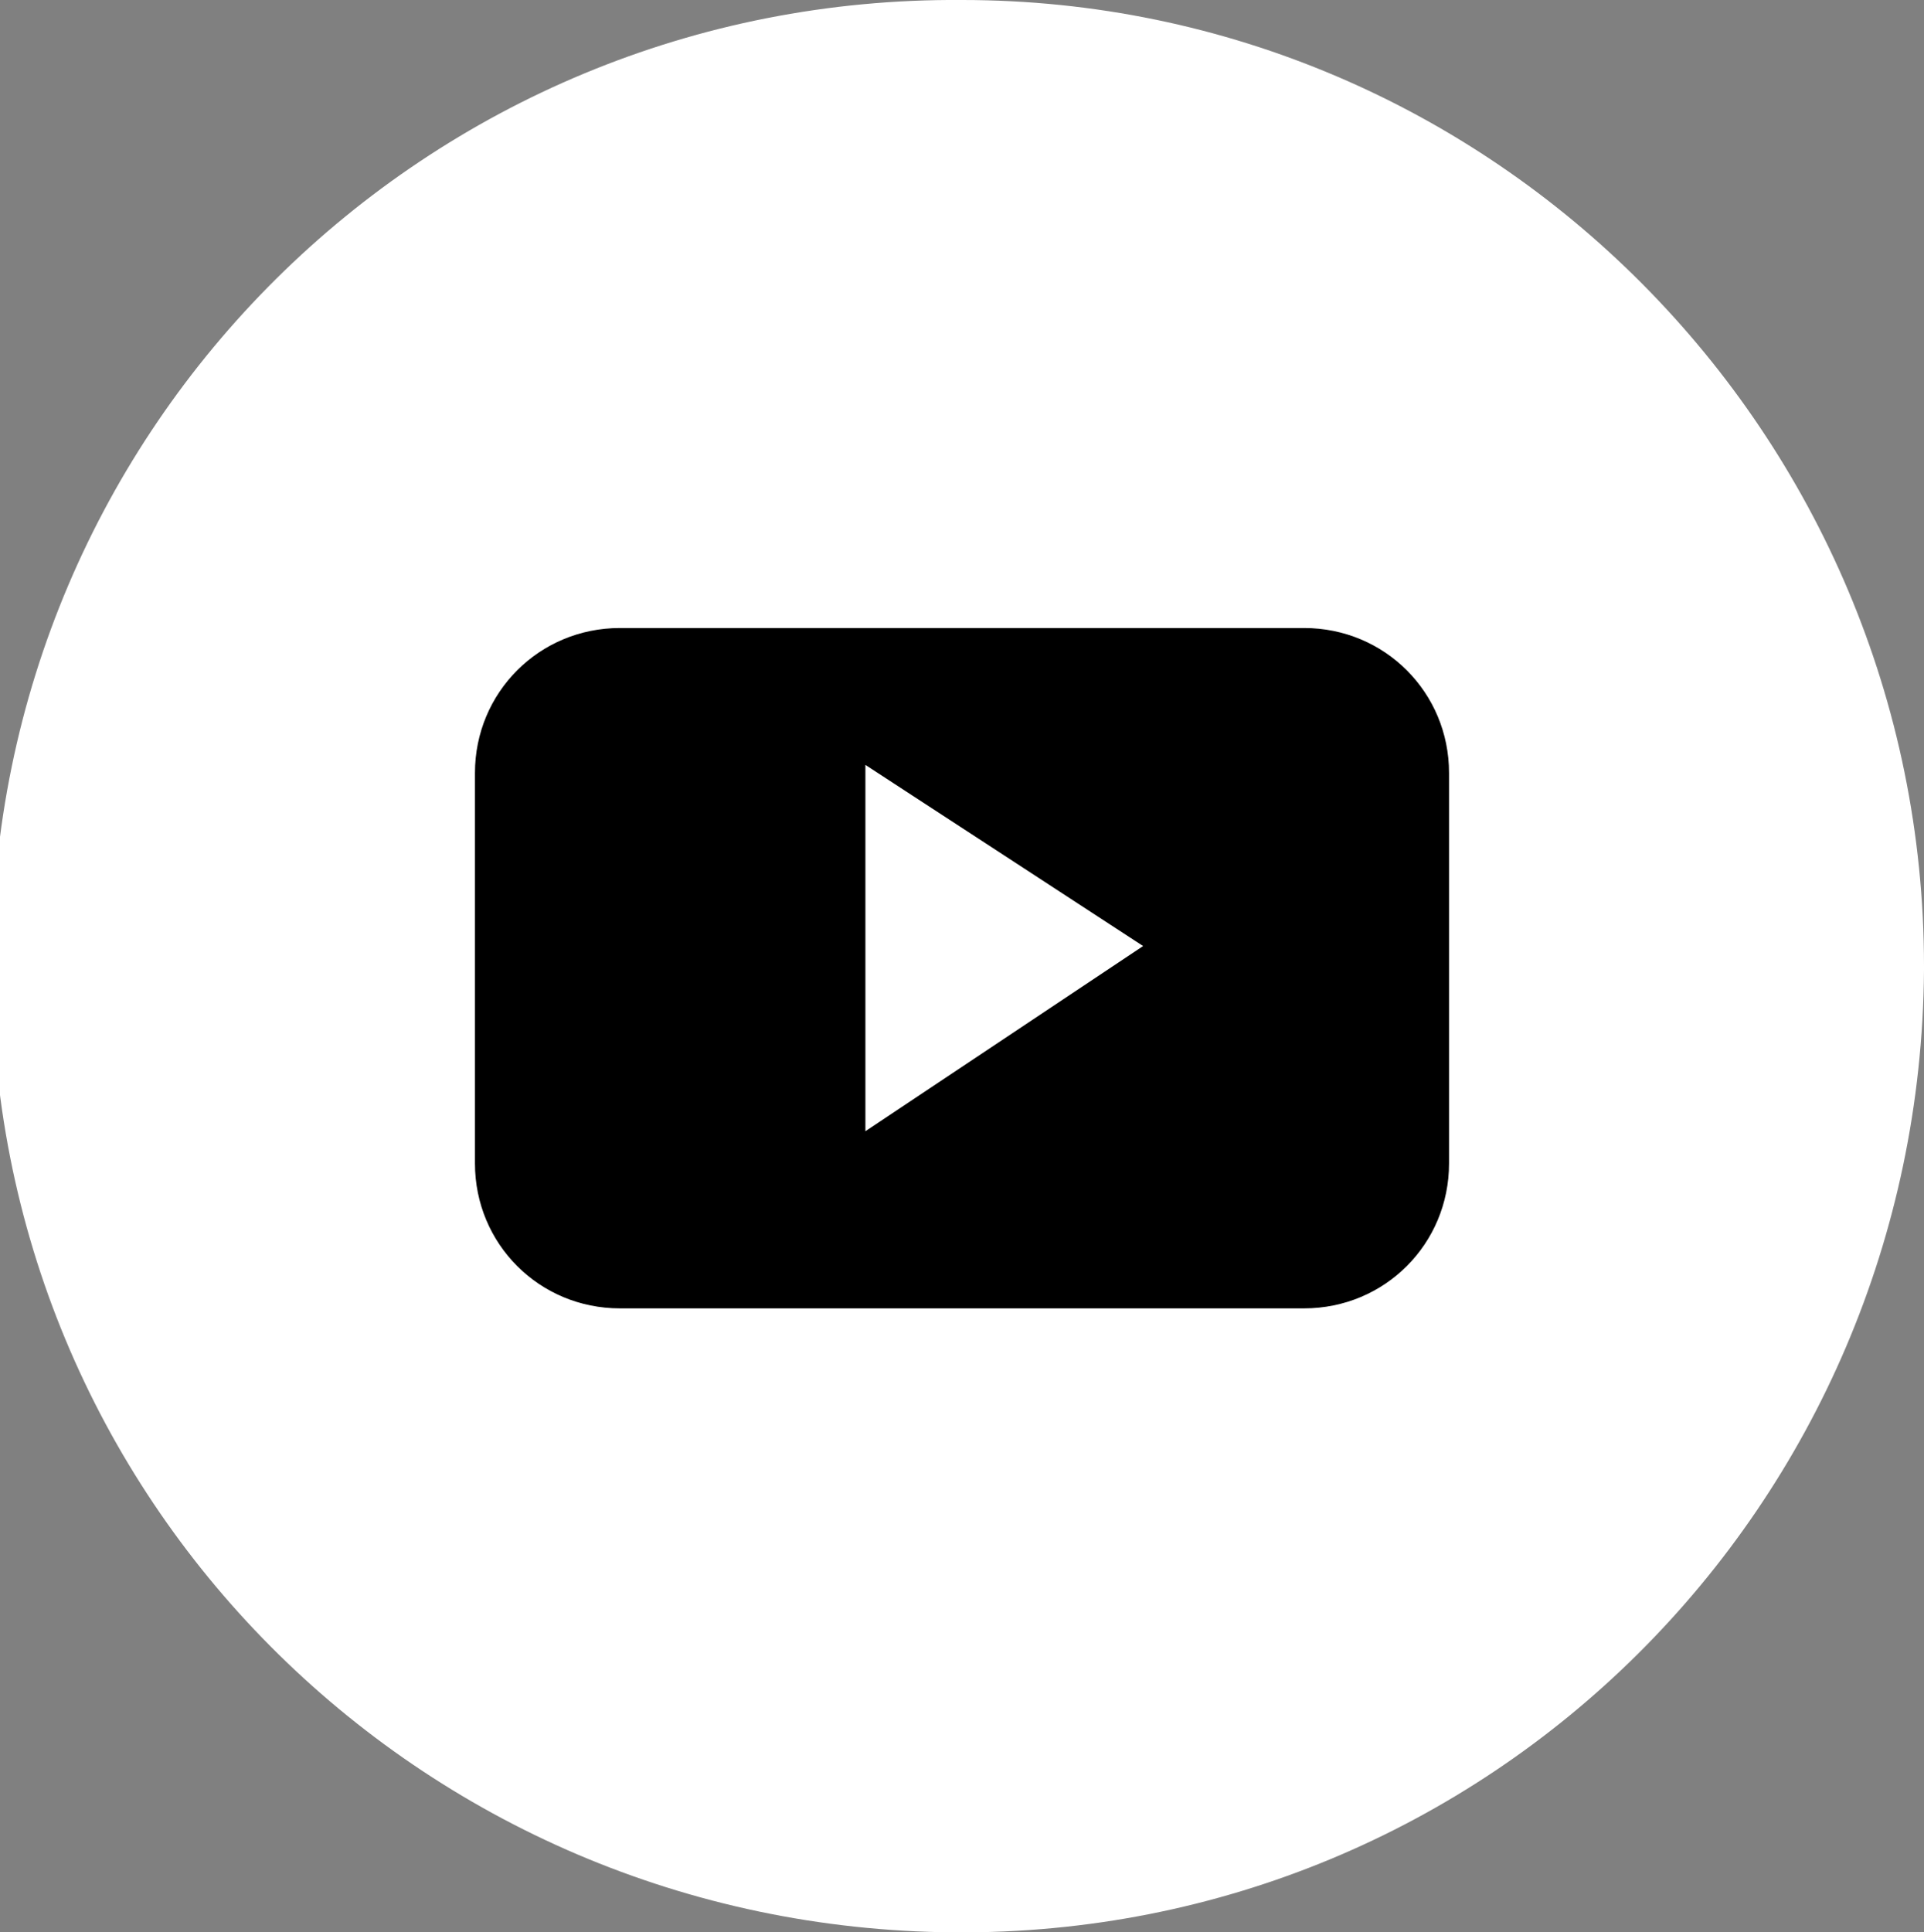
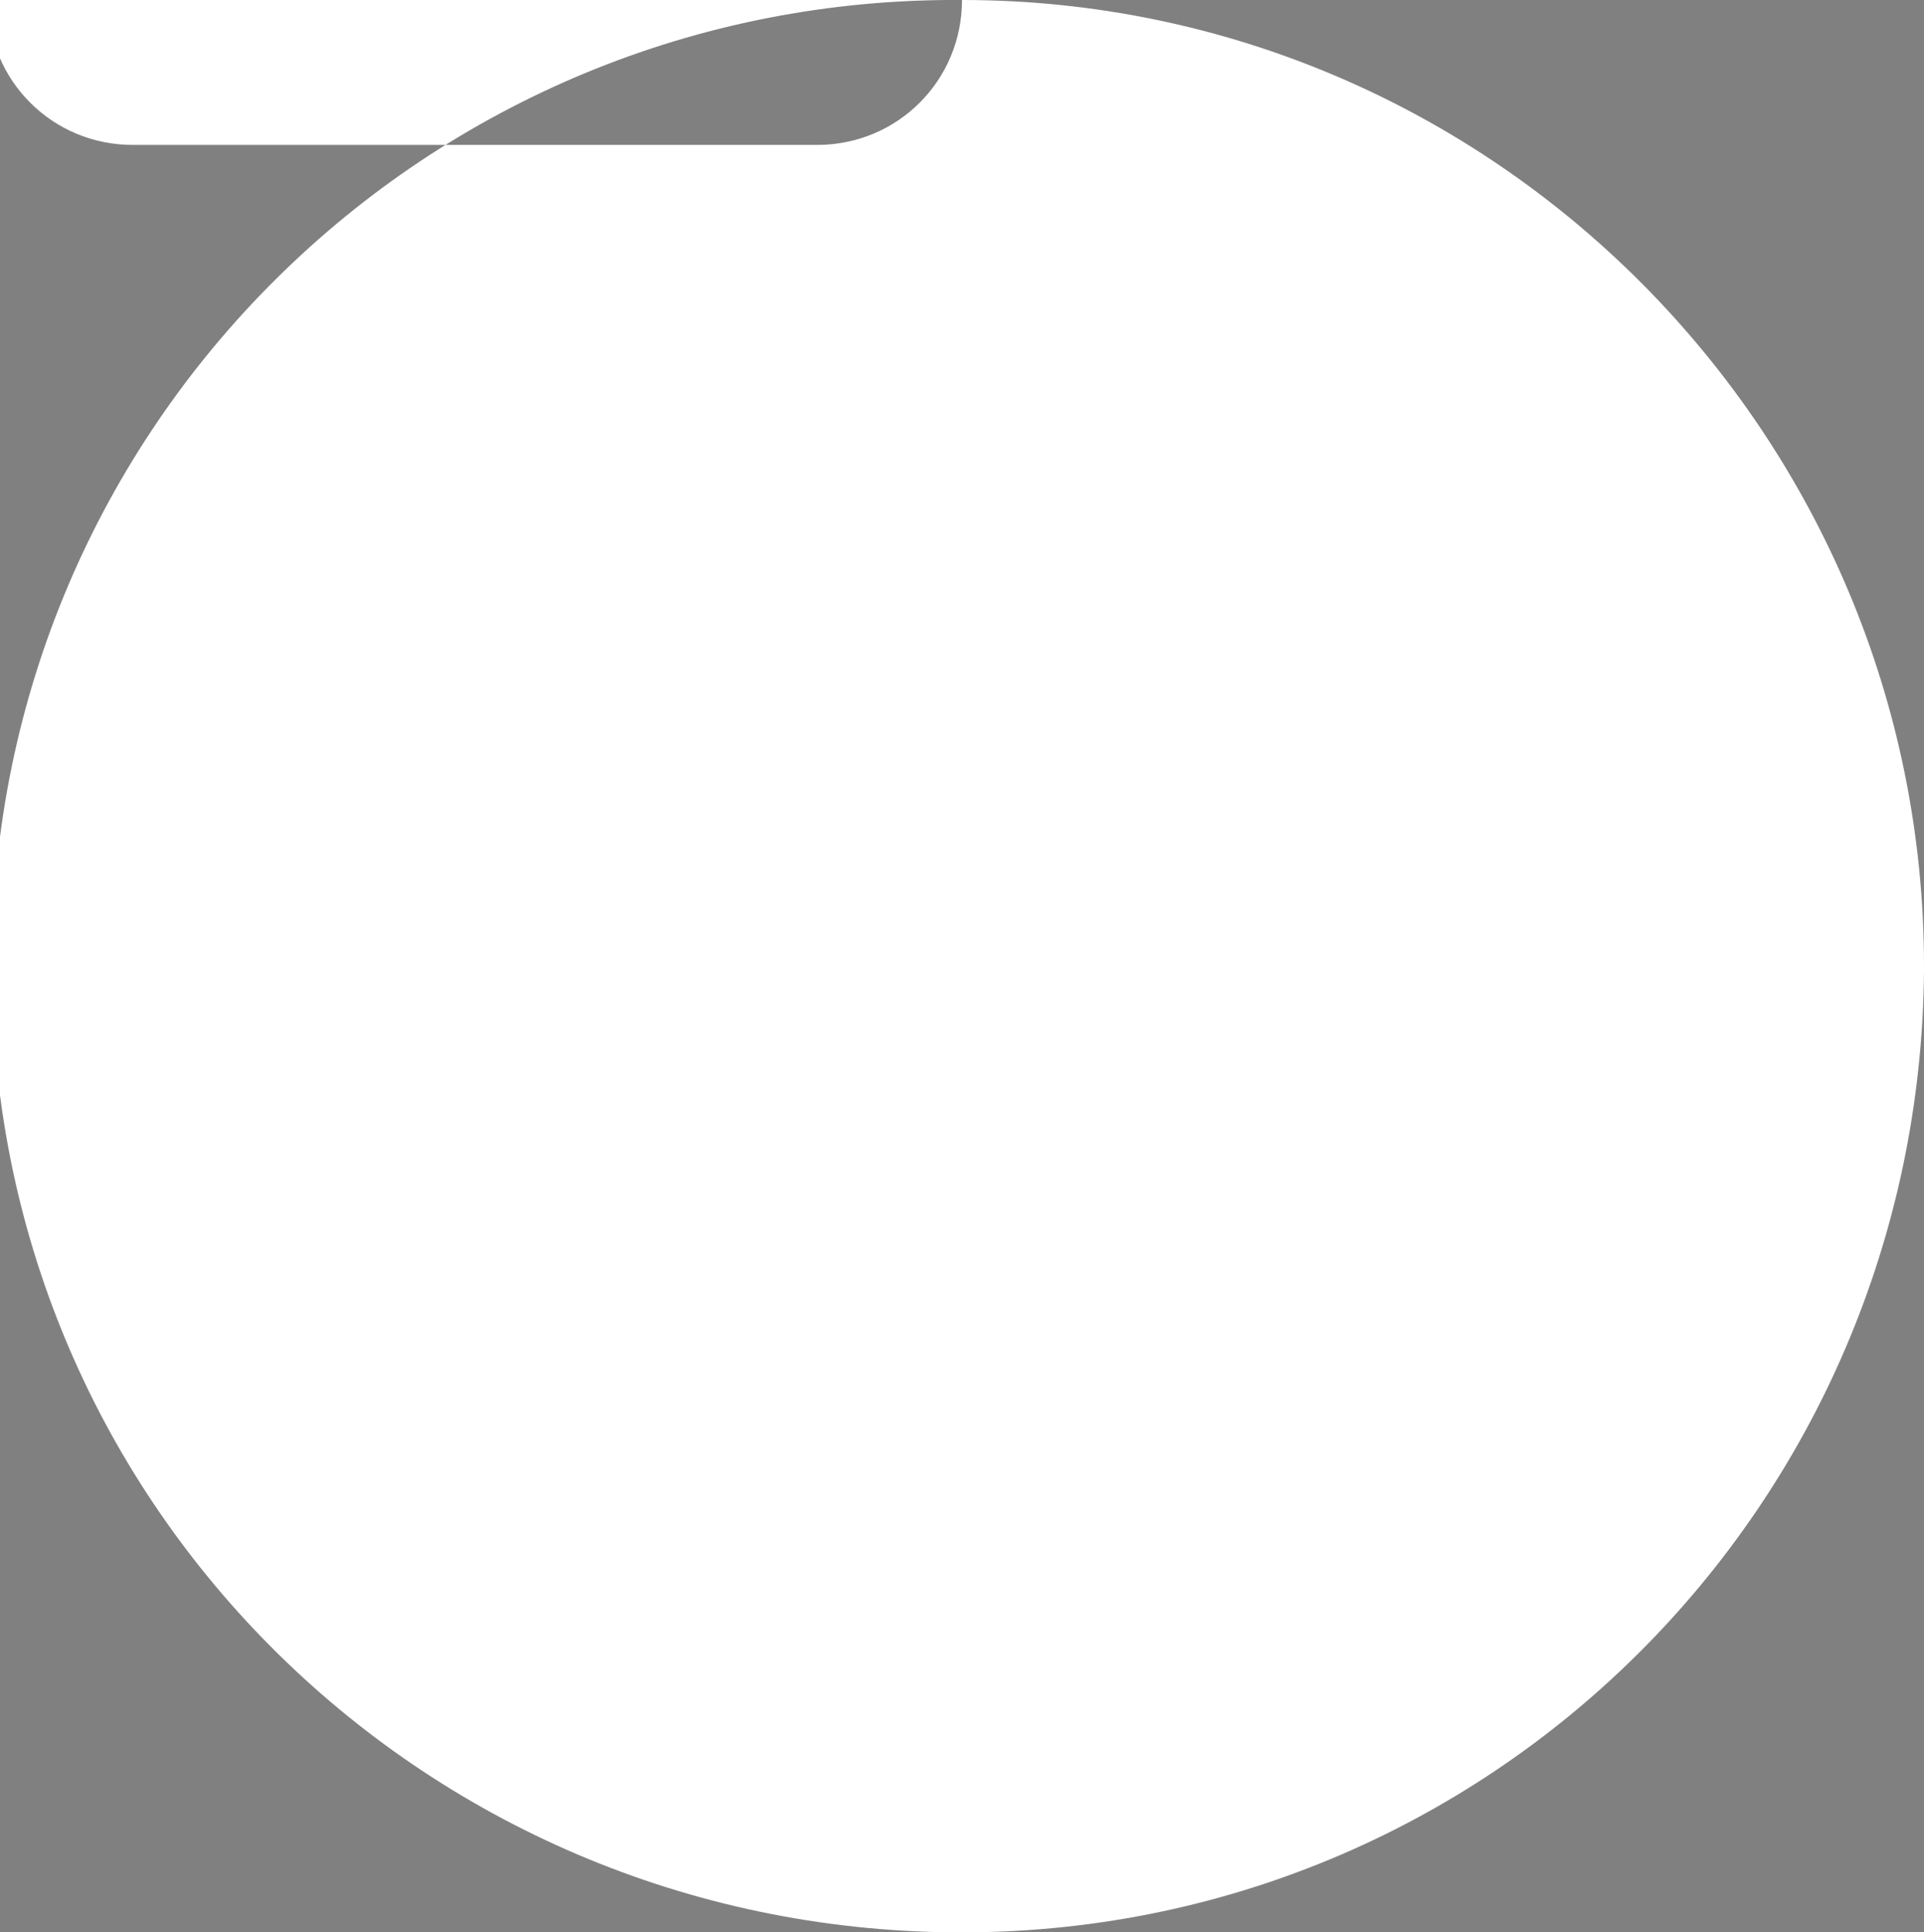
<svg xmlns="http://www.w3.org/2000/svg" version="1.1" id="Ebene_1" x="0px" y="0px" viewBox="0 0 47.8 48" style="enable-background:new 0 0 47.8 48;" xml:space="preserve">
  <rect x="0" y="0" width="47.8" height="48" fill="#808080" stroke="none" />
  <style type="text/css">
	.st1{fill:#FFFFFF;}
	.st0{fill:#000000}
</style>
-   <circle r="22" cx="24" cy="24" class="st0" />
-   <path id="youtube" class="st1" d="M21.5,28.1l6.9-4.6L21.5,19V28.1L21.5,28.1z M23.9,0C10.6-0.1-0.2,10.6-0.2,23.9  c-0.1,13.3,10.6,24,23.9,24.1s24-10.6,24.1-23.9V24C47.8,10.8,37.1,0,23.9,0L23.9,0L23.9,0z M36,28.9c0,2-1.6,3.6-3.6,3.6h-17  c-2,0-3.6-1.6-3.6-3.6v-9.7c0-2,1.6-3.6,3.6-3.6h17c2,0,3.6,1.6,3.6,3.6V28.9L36,28.9z" />
+   <path id="youtube" class="st1" d="M21.5,28.1l6.9-4.6L21.5,19V28.1L21.5,28.1z M23.9,0C10.6-0.1-0.2,10.6-0.2,23.9  c-0.1,13.3,10.6,24,23.9,24.1s24-10.6,24.1-23.9V24C47.8,10.8,37.1,0,23.9,0L23.9,0L23.9,0z c0,2-1.6,3.6-3.6,3.6h-17  c-2,0-3.6-1.6-3.6-3.6v-9.7c0-2,1.6-3.6,3.6-3.6h17c2,0,3.6,1.6,3.6,3.6V28.9L36,28.9z" />
</svg>